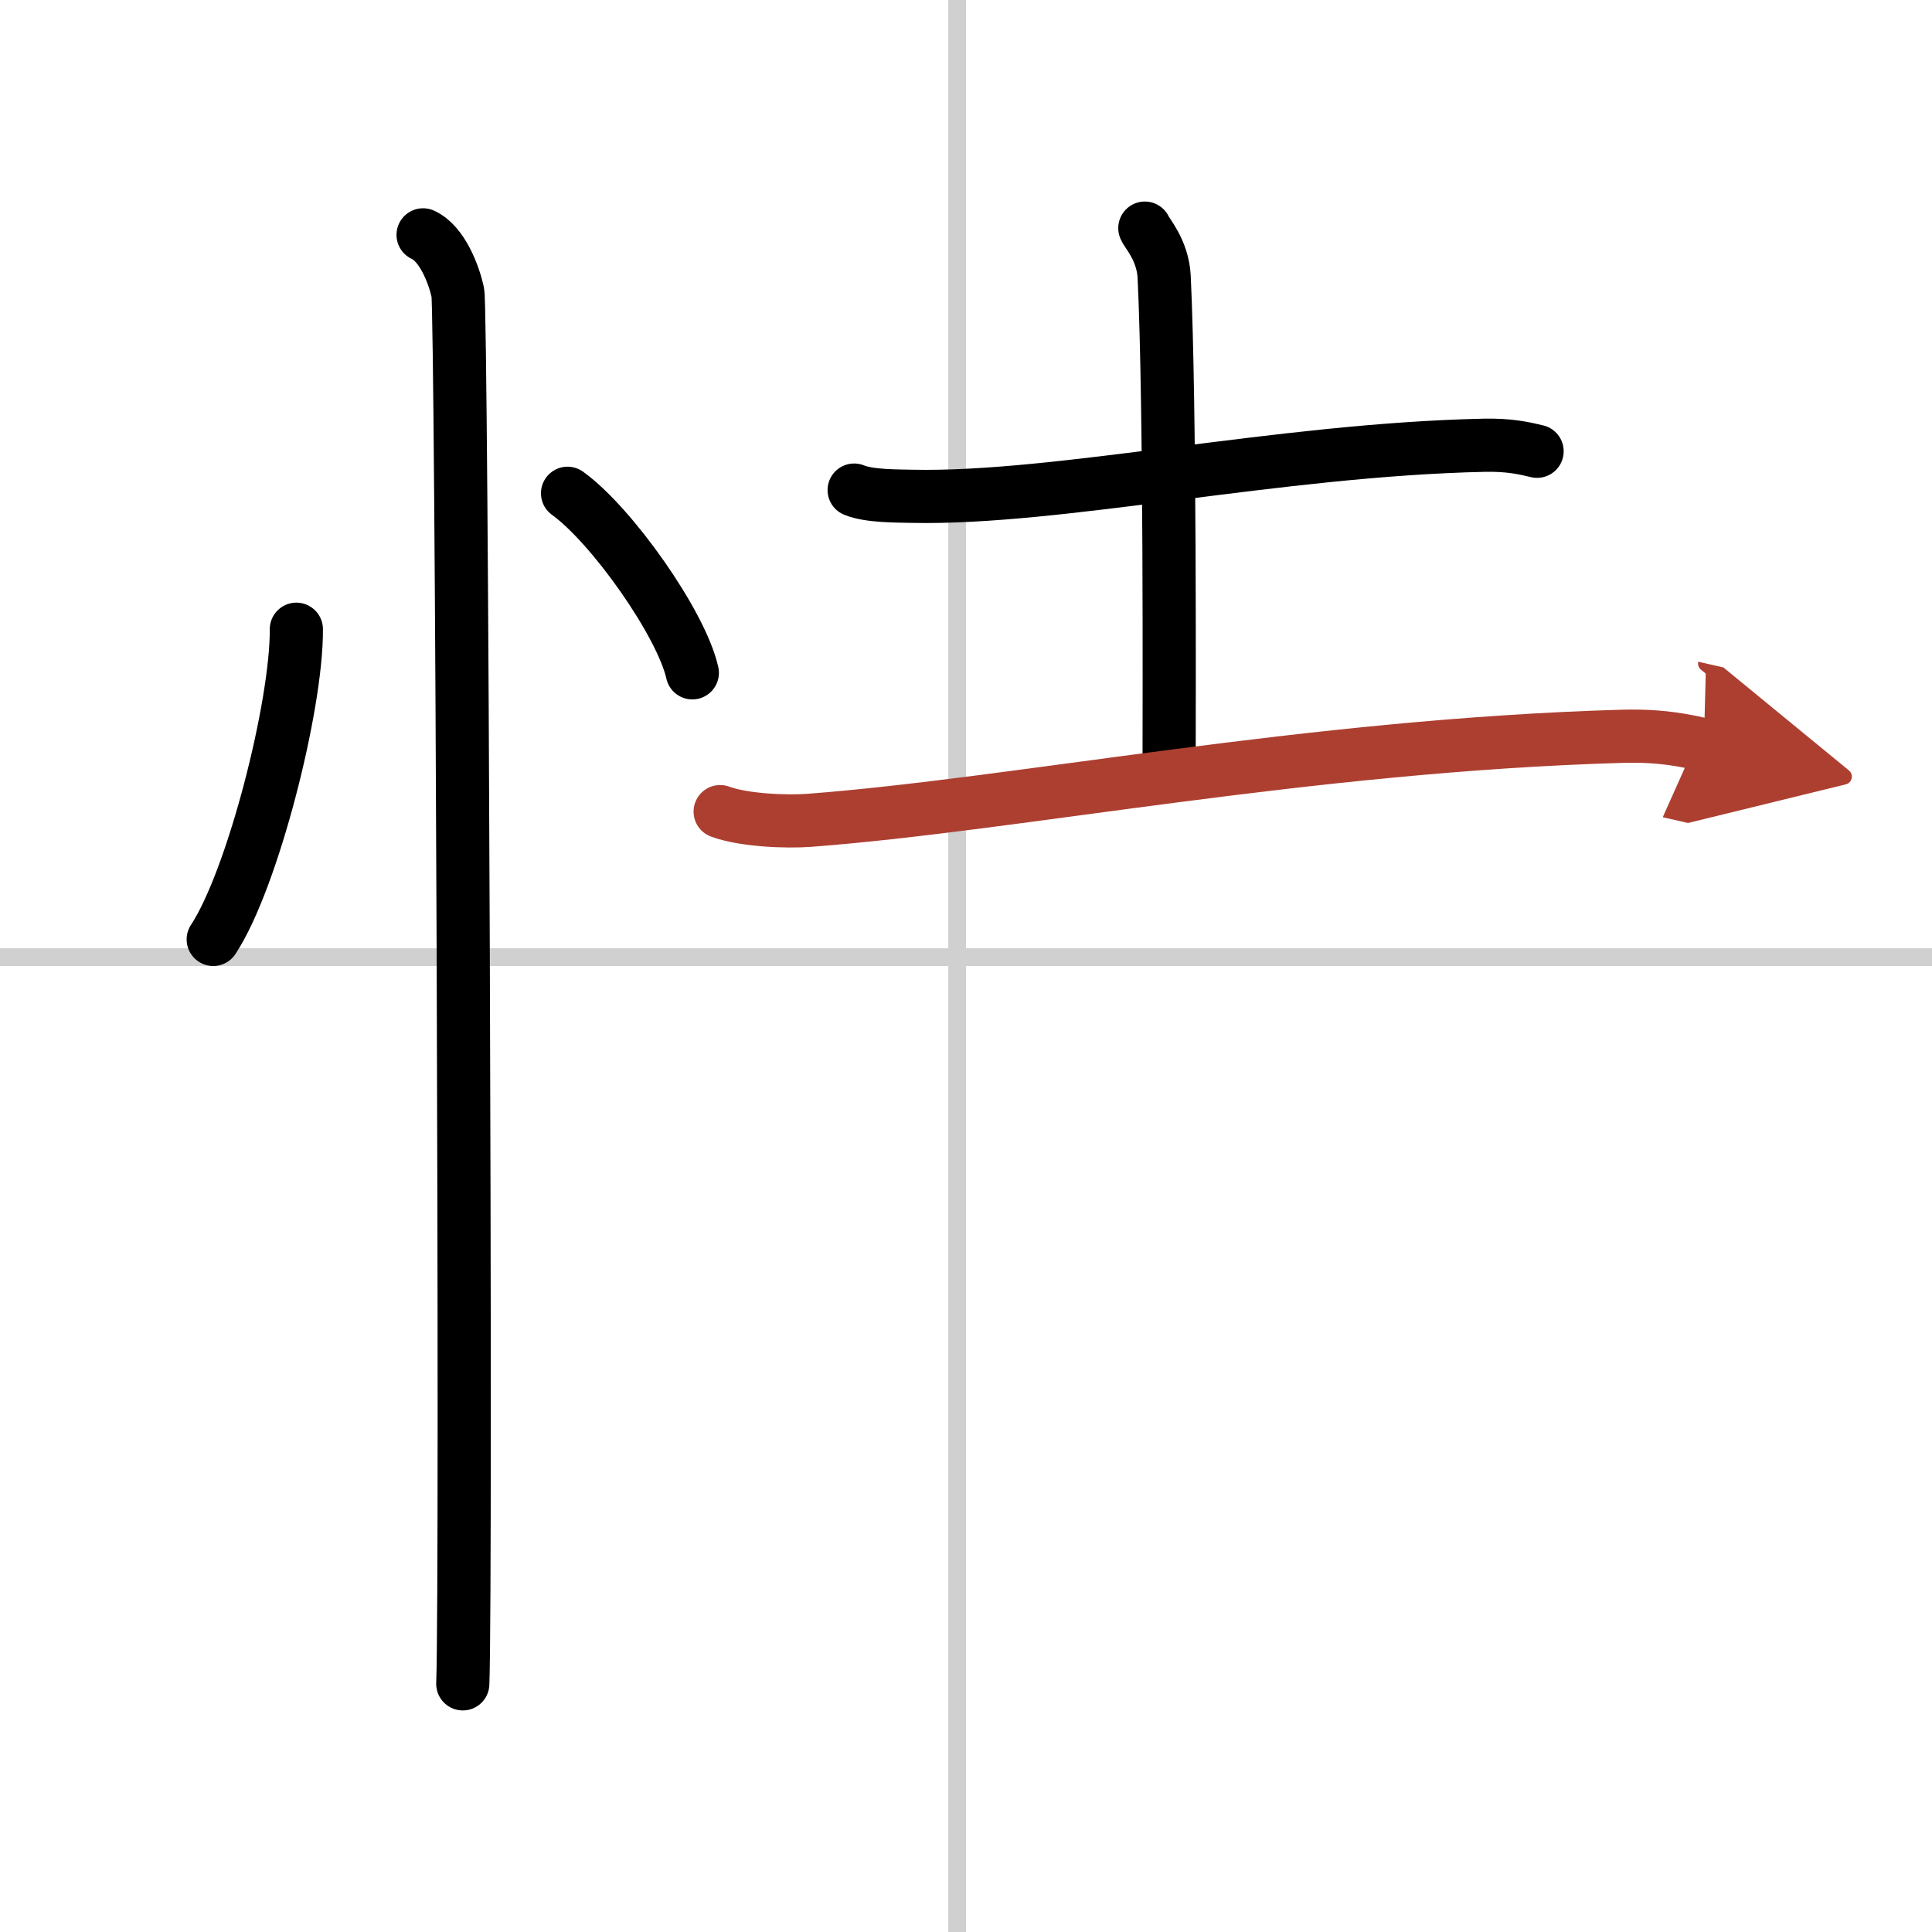
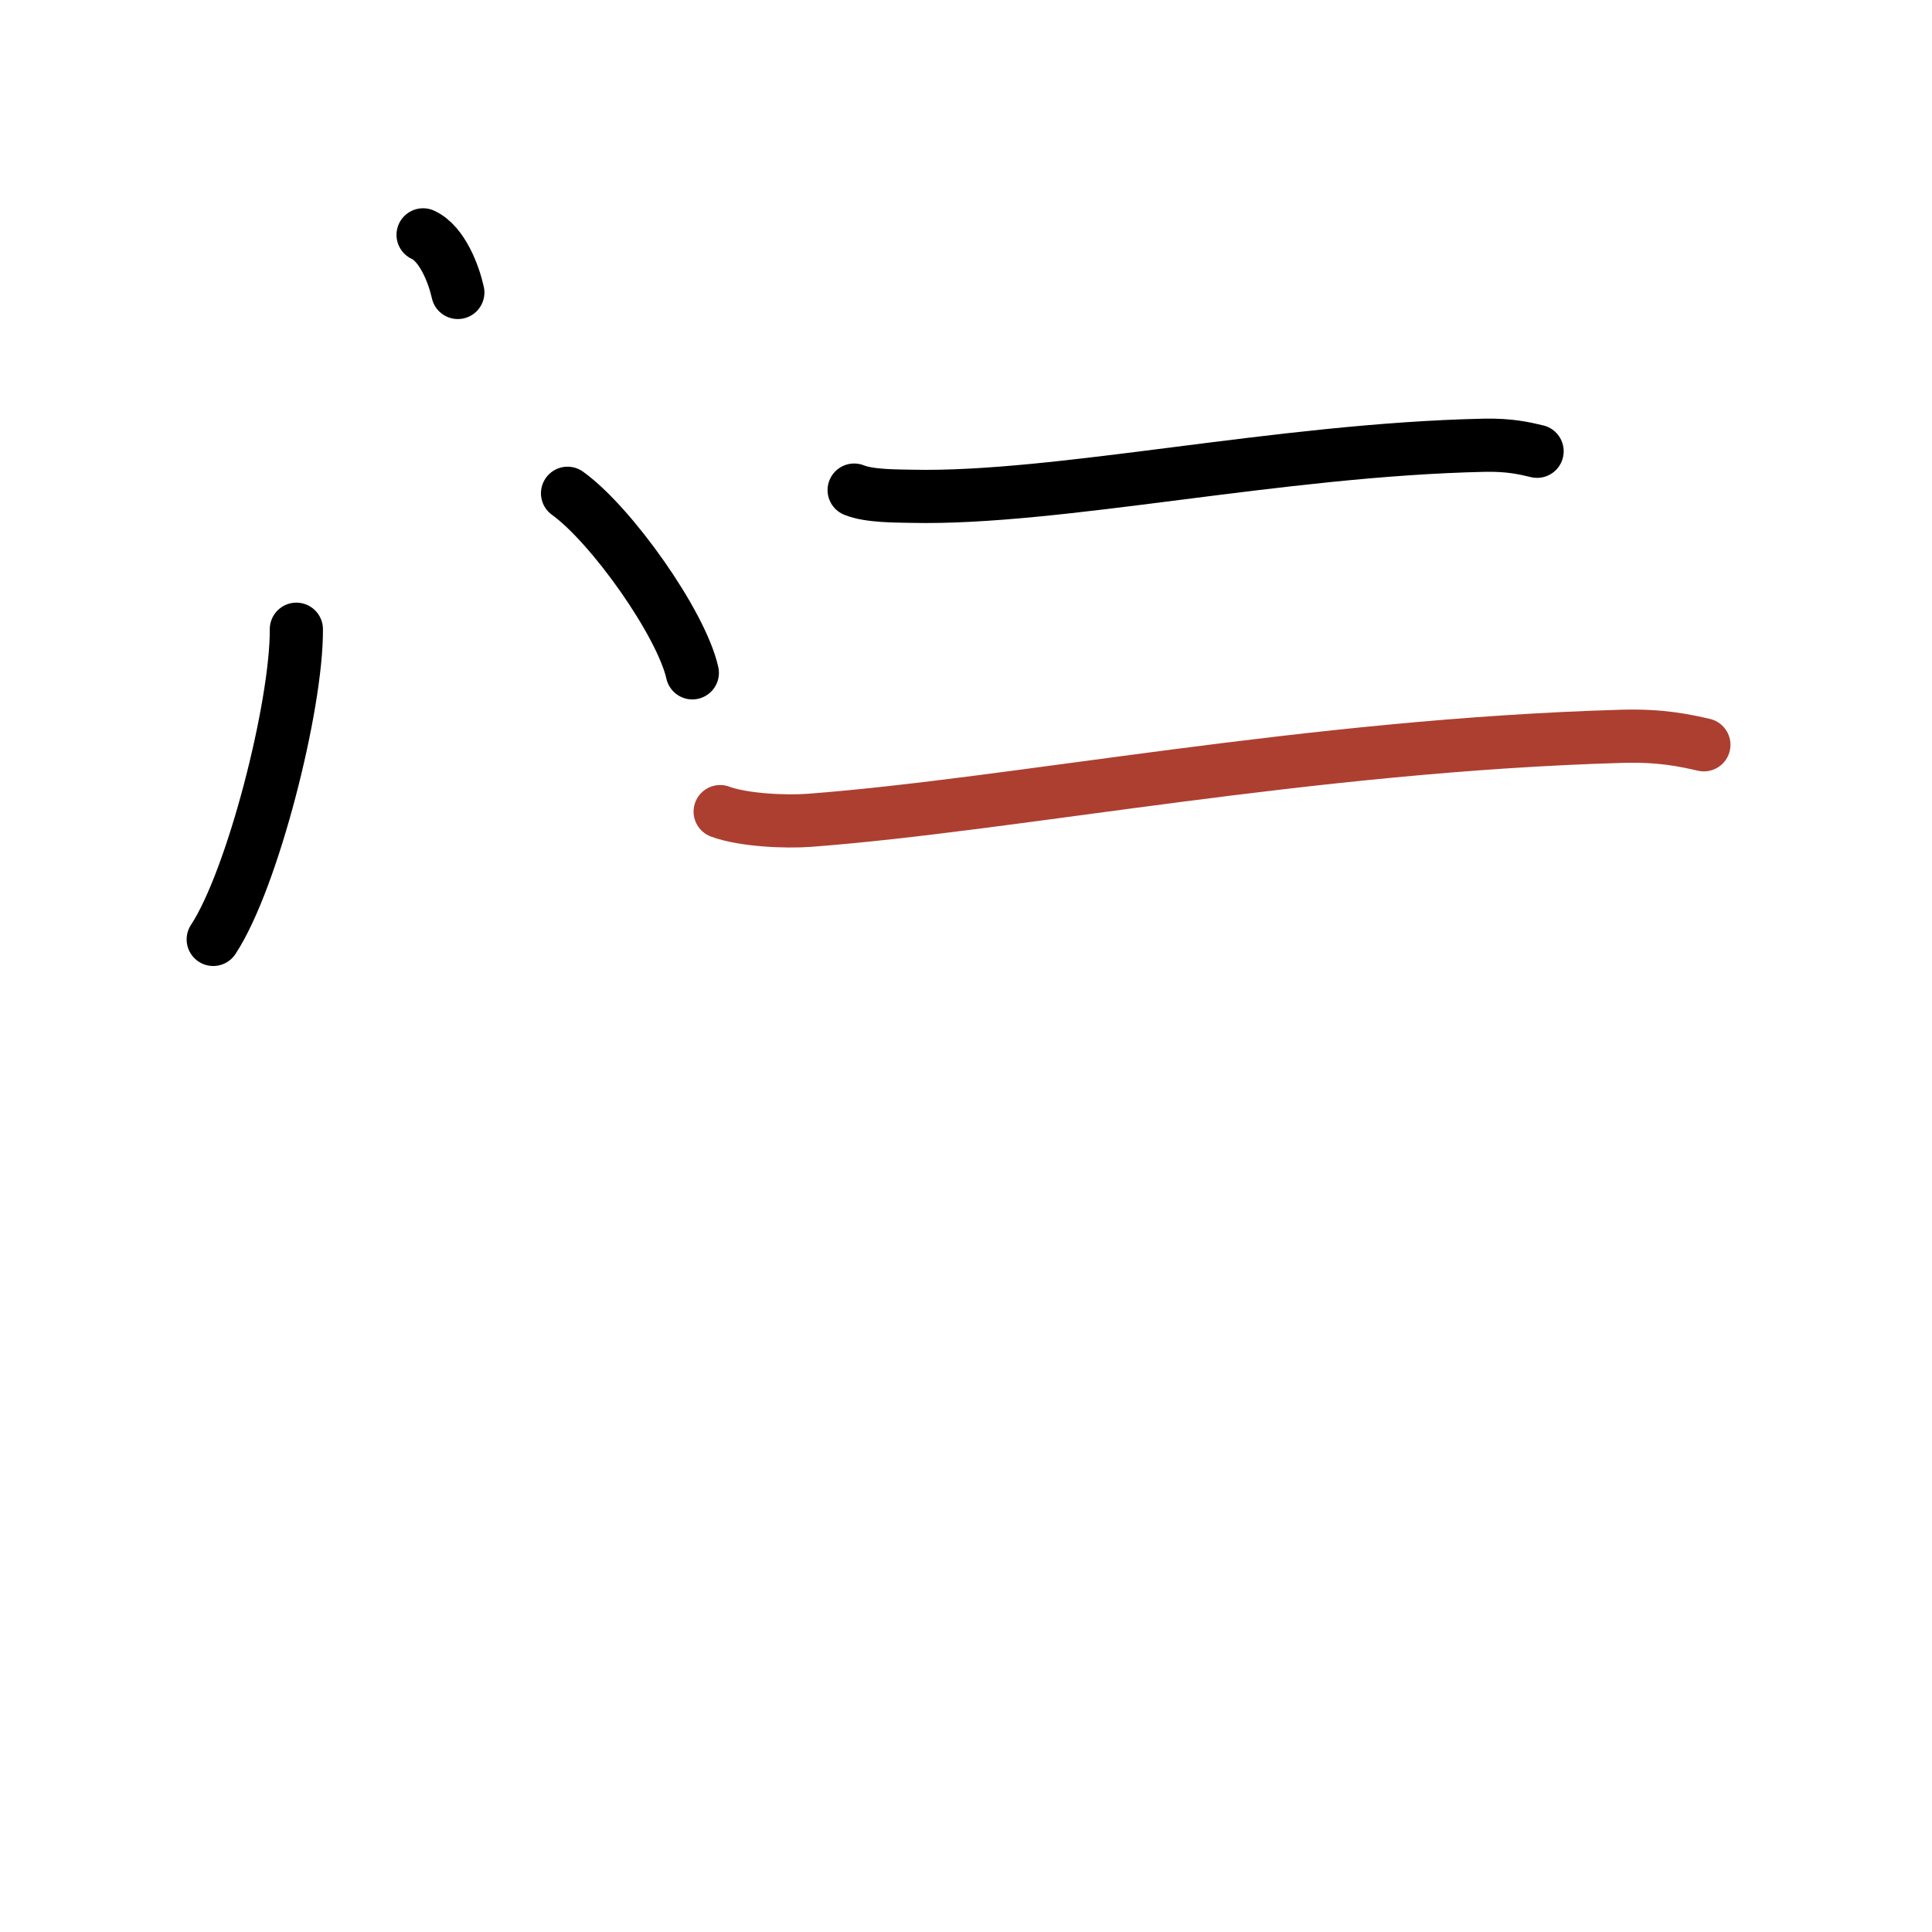
<svg xmlns="http://www.w3.org/2000/svg" width="400" height="400" viewBox="0 0 109 109">
  <defs>
    <marker id="a" markerWidth="4" orient="auto" refX="1" refY="5" viewBox="0 0 10 10">
-       <polyline points="0 0 10 5 0 10 1 5" fill="#ad3f31" stroke="#ad3f31" />
-     </marker>
+       </marker>
  </defs>
  <g fill="none" stroke="#000" stroke-linecap="round" stroke-linejoin="round" stroke-width="3">
-     <rect width="100%" height="100%" fill="#fff" stroke="#fff" />
-     <line x1="54" x2="54" y2="109" stroke="#d0d0d0" stroke-width="1" />
-     <line x2="109" y1="54" y2="54" stroke="#d0d0d0" stroke-width="1" />
    <path d="m16.72 35.5c0.03 4.31-2.47 14.14-4.69 17.5" />
    <path d="m32.02 27.83c2.49 1.79 6.42 7.35 7.04 10.13" />
-     <path d="m23.87 13.25c1.09 0.5 1.74 2.25 1.96 3.25s0.5 72.25 0.28 78.5" />
+     <path d="m23.87 13.25c1.09 0.5 1.74 2.25 1.96 3.25" />
    <path d="m48.19 27.65c0.85 0.35 2.4 0.33 3.26 0.35 8.27 0.18 20.67-2.63 32.29-2.88 1.42-0.03 2.27 0.17 2.98 0.34" />
-     <path d="m64.59 12.87c0.08 0.24 1.02 1.24 1.09 2.75 0.35 7.25 0.28 24.63 0.28 27.1" />
    <path d="m40.63 45.79c1.32 0.49 3.72 0.59 5.04 0.49 11.64-0.88 28.15-4.23 45.85-4.74 2.19-0.06 3.51 0.23 4.61 0.48" marker-end="url(#a)" stroke="#ad3f31" />
  </g>
</svg>